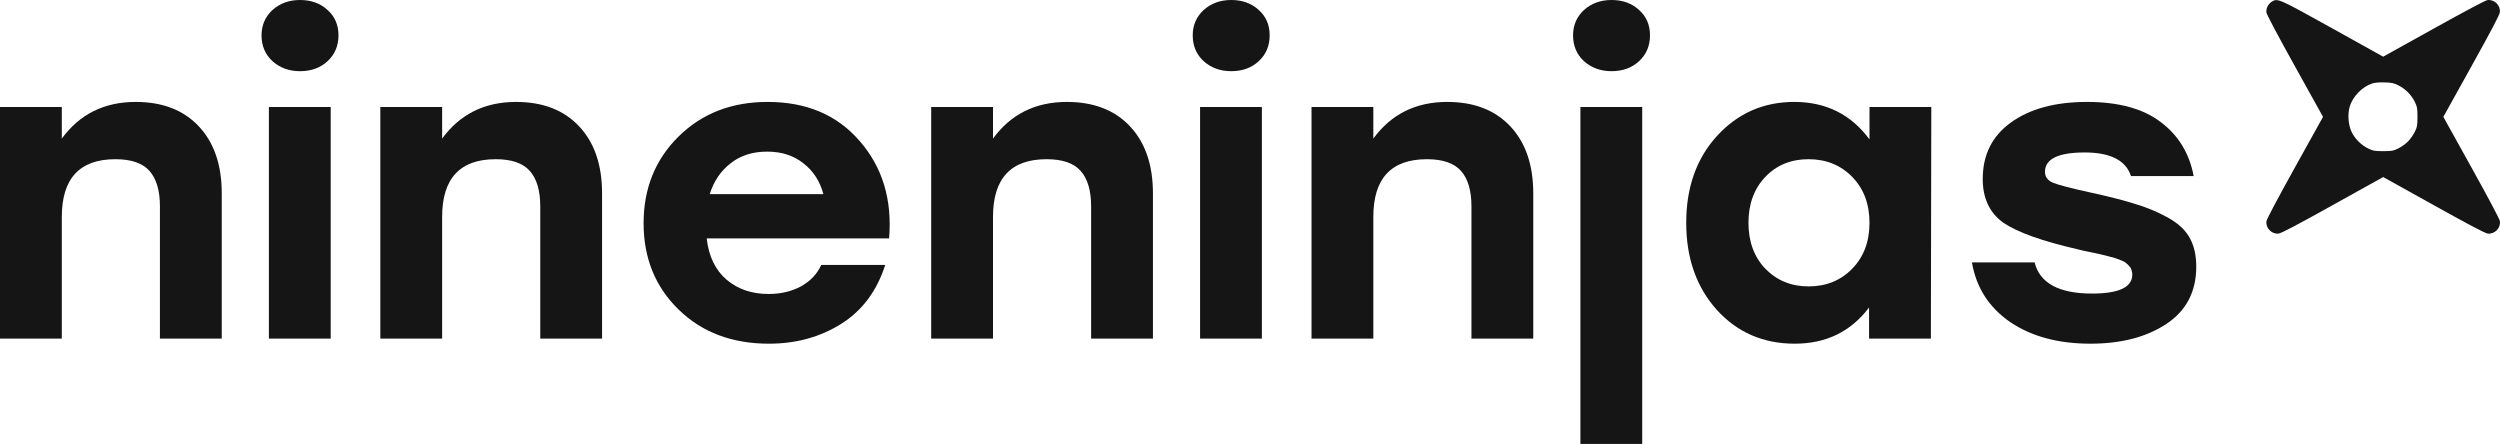
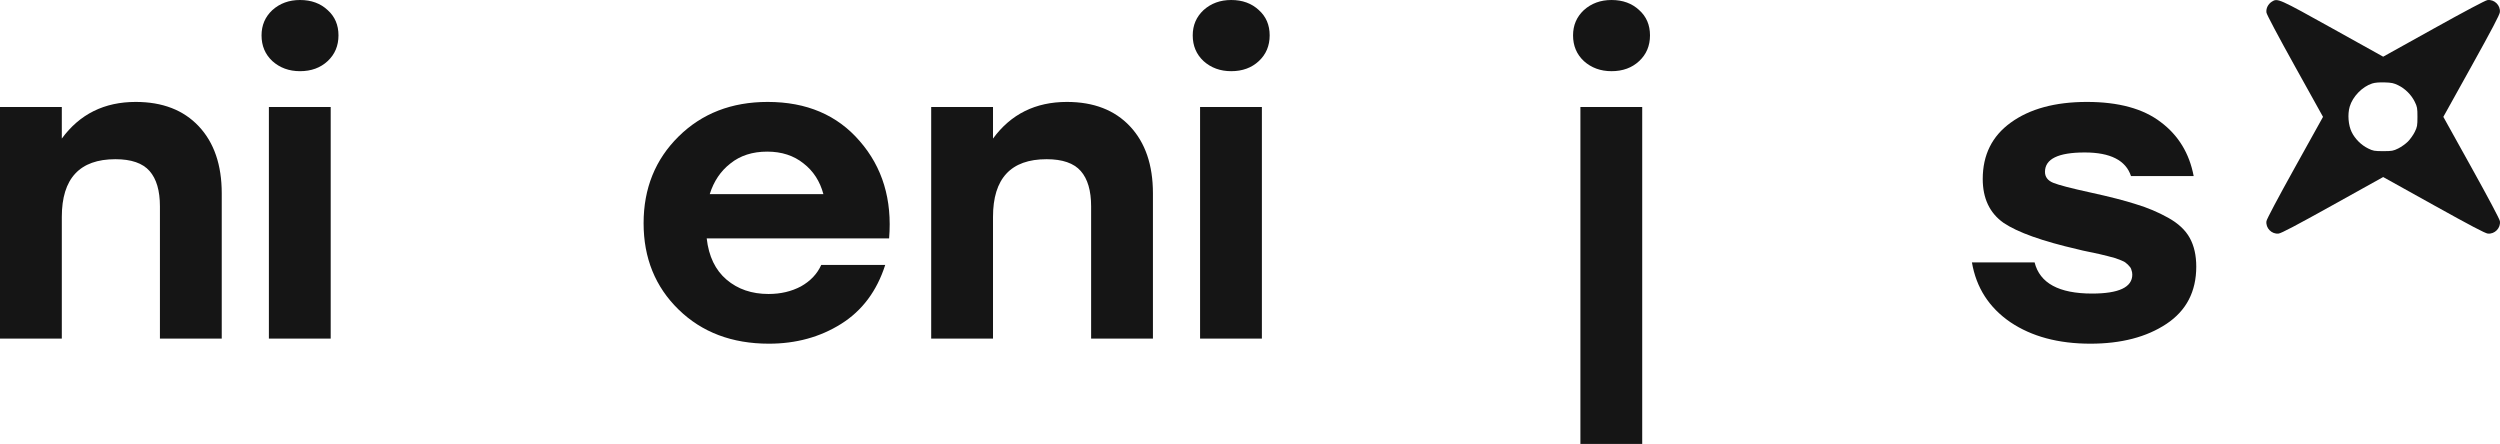
<svg xmlns="http://www.w3.org/2000/svg" width="428" height="76" viewBox="0 0 428 76" fill="none">
  <path d="M23.236 17.45C27.824 17.45 31.426 18.844 34.04 21.632C36.655 24.42 37.962 28.242 37.962 33.097V57.973H27.38V35.332C27.38 32.64 26.788 30.621 25.604 29.275C24.42 27.929 22.472 27.256 19.758 27.256C13.641 27.256 10.582 30.549 10.582 37.135V57.973H0V18.315H10.582V23.723C13.641 19.541 17.859 17.45 23.236 17.45Z" fill="#151515" />
  <path d="M51.362 0C53.286 0 54.864 0.577 56.098 1.731C57.331 2.836 57.948 4.278 57.948 6.057C57.948 7.836 57.331 9.302 56.098 10.455C54.864 11.609 53.286 12.186 51.362 12.186C49.487 12.186 47.908 11.609 46.626 10.455C45.392 9.302 44.776 7.836 44.776 6.057C44.776 4.326 45.392 2.884 46.626 1.731C47.908 0.577 49.487 0 51.362 0ZM46.034 57.973V18.315H56.616V57.973H46.034Z" fill="#151515" />
-   <path d="M88.348 17.45C92.936 17.45 96.538 18.844 99.152 21.632C101.767 24.42 103.074 28.242 103.074 33.097V57.973H92.492V35.332C92.492 32.64 91.9 30.621 90.716 29.275C89.532 27.929 87.584 27.256 84.87 27.256C78.753 27.256 75.694 30.549 75.694 37.135V57.973H65.112V18.315H75.694V23.723C78.753 19.541 82.971 17.45 88.348 17.45Z" fill="#151515" />
  <path d="M131.422 17.45C138.082 17.45 143.336 19.685 147.184 24.156C151.081 28.626 152.759 34.178 152.216 40.812H120.988C121.333 43.889 122.468 46.244 124.392 47.879C126.316 49.513 128.708 50.33 131.57 50.33C133.642 50.33 135.492 49.898 137.12 49.032C138.748 48.119 139.907 46.893 140.598 45.355H151.55C150.119 49.825 147.603 53.19 144.002 55.45C140.401 57.709 136.281 58.839 131.644 58.839C125.329 58.839 120.174 56.892 116.178 52.998C112.182 49.104 110.184 44.177 110.184 38.216C110.184 32.255 112.182 27.304 116.178 23.362C120.174 19.421 125.255 17.45 131.422 17.45ZM131.348 25.958C128.832 25.958 126.735 26.631 125.058 27.977C123.38 29.275 122.196 31.03 121.506 33.241H140.968C140.376 31.03 139.241 29.275 137.564 27.977C135.887 26.631 133.814 25.958 131.348 25.958Z" fill="#151515" />
  <path d="M182.656 17.45C187.244 17.45 190.845 18.844 193.46 21.632C196.075 24.42 197.382 28.242 197.382 33.097V57.973H186.8V35.332C186.8 32.64 186.208 30.621 185.024 29.275C183.84 27.929 181.891 27.256 179.178 27.256C173.06 27.256 170.002 30.549 170.002 37.135V57.973H159.42V18.315H170.002V23.723C173.06 19.541 177.278 17.45 182.656 17.45Z" fill="#151515" />
  <path d="M210.781 0C212.705 0 214.284 0.577 215.517 1.731C216.751 2.836 217.367 4.278 217.367 6.057C217.367 7.836 216.751 9.302 215.517 10.455C214.284 11.609 212.705 12.186 210.781 12.186C208.907 12.186 207.328 11.609 206.045 10.455C204.812 9.302 204.195 7.836 204.195 6.057C204.195 4.326 204.812 2.884 206.045 1.731C207.328 0.577 208.907 0 210.781 0ZM205.453 57.973V18.315H216.035V57.973H205.453Z" fill="#151515" />
-   <path d="M247.768 17.45C252.356 17.45 255.957 18.844 258.572 21.632C261.187 24.42 262.494 28.242 262.494 33.097V57.973H251.912V35.332C251.912 32.64 251.32 30.621 250.136 29.275C248.952 27.929 247.003 27.256 244.29 27.256C238.172 27.256 235.114 30.549 235.114 37.135V57.973H224.532V18.315H235.114V23.723C238.172 19.541 242.39 17.45 247.768 17.45Z" fill="#151515" />
  <path d="M275.893 0C277.817 0 279.396 0.577 280.629 1.731C281.863 2.836 282.479 4.278 282.479 6.057C282.479 7.836 281.863 9.302 280.629 10.455C279.396 11.609 277.817 12.186 275.893 12.186C274.019 12.186 272.44 11.609 271.157 10.455C269.924 9.302 269.307 7.836 269.307 6.057C269.307 4.326 269.924 2.884 271.157 1.731C272.44 0.577 274.019 0 275.893 0ZM270.565 76V18.315H281.147V76H270.565Z" fill="#151515" />
-   <path d="M320.058 18.315H330.64L330.566 57.973H319.984V52.638C316.876 56.772 312.633 58.839 307.256 58.839C301.878 58.839 297.438 56.916 293.936 53.07C290.433 49.176 288.681 44.201 288.681 38.144C288.681 32.087 290.433 27.136 293.936 23.29C297.488 19.397 301.903 17.45 307.182 17.45C312.608 17.45 316.9 19.589 320.058 23.867V18.315ZM309.624 49.032C312.633 49.032 315.124 48.023 317.098 46.004C319.071 43.985 320.058 41.365 320.058 38.144C320.058 34.923 319.071 32.304 317.098 30.285C315.124 28.266 312.633 27.256 309.624 27.256C306.614 27.256 304.148 28.266 302.224 30.285C300.3 32.304 299.338 34.923 299.338 38.144C299.338 41.365 300.3 43.985 302.224 46.004C304.197 48.023 306.664 49.032 309.624 49.032Z" fill="#151515" />
  <path d="M357.87 58.839C352.394 58.839 347.83 57.613 344.18 55.161C340.529 52.662 338.334 49.249 337.594 44.922H348.324C349.212 48.479 352.492 50.258 358.166 50.258C362.754 50.258 365.048 49.176 365.048 47.013C365.048 46.725 364.999 46.461 364.9 46.22C364.851 45.98 364.727 45.763 364.53 45.571C364.382 45.379 364.209 45.211 364.012 45.066C363.815 44.874 363.519 44.706 363.124 44.562C362.779 44.417 362.458 44.297 362.162 44.201C361.866 44.105 361.422 43.985 360.83 43.841C360.287 43.696 359.794 43.576 359.35 43.48C358.955 43.384 358.388 43.264 357.648 43.12C356.908 42.975 356.267 42.831 355.724 42.687C349.656 41.293 345.413 39.779 342.996 38.144C340.628 36.462 339.444 33.962 339.444 30.645C339.444 26.511 341.047 23.29 344.254 20.983C347.51 18.628 351.851 17.45 357.278 17.45C362.705 17.45 366.923 18.603 369.932 20.911C372.941 23.17 374.816 26.247 375.556 30.14H364.826C363.938 27.448 361.299 26.102 356.908 26.102C352.369 26.102 350.1 27.208 350.1 29.419C350.1 30.285 350.568 30.91 351.506 31.294C352.443 31.679 354.564 32.231 357.87 32.953C361.175 33.674 363.79 34.347 365.714 34.971C367.638 35.548 369.463 36.318 371.19 37.279C372.917 38.24 374.15 39.394 374.89 40.74C375.63 42.086 376 43.72 376 45.643C376 49.922 374.298 53.19 370.894 55.45C367.49 57.709 363.149 58.839 357.87 58.839Z" fill="#151515" />
  <path fill-rule="evenodd" clip-rule="evenodd" d="M388.96 0.272C388.295 0.689 387.919 1.438 388.016 2.152C388.063 2.496 389.954 6.065 392.897 11.36L397.701 20.007L392.897 28.653C389.954 33.949 388.063 37.517 388.016 37.861C387.857 39.036 388.905 40.114 390.086 39.99C390.543 39.943 393.054 38.622 399.356 35.117L408 30.309L416.644 35.117C422.946 38.622 425.457 39.943 425.914 39.99C427.095 40.114 428.143 39.036 427.984 37.861C427.937 37.517 426.046 33.949 423.103 28.653L418.299 20.007L423.105 11.36C426.609 5.056 427.929 2.543 427.977 2.087C428.101 0.905 427.024 -0.143 425.849 0.016C425.505 0.063 421.937 1.955 416.644 4.898L408 9.704L399.356 4.896C390.095 -0.255 389.921 -0.332 388.96 0.272ZM410.588 14.604C411.772 15.183 412.822 16.234 413.407 17.426C413.827 18.282 413.867 18.505 413.867 20.007C413.867 21.508 413.827 21.731 413.407 22.587C413.154 23.102 412.625 23.846 412.232 24.24C411.838 24.633 411.095 25.162 410.579 25.415C409.723 25.836 409.501 25.875 408 25.875C406.499 25.875 406.277 25.836 405.421 25.415C404.232 24.831 403.178 23.78 402.603 22.604C402.031 21.434 401.886 19.572 402.265 18.267C402.768 16.539 404.417 14.837 406.118 14.291C406.578 14.143 407.323 14.079 408.243 14.107C409.437 14.143 409.807 14.221 410.588 14.604Z" fill="#151515" />
</svg>